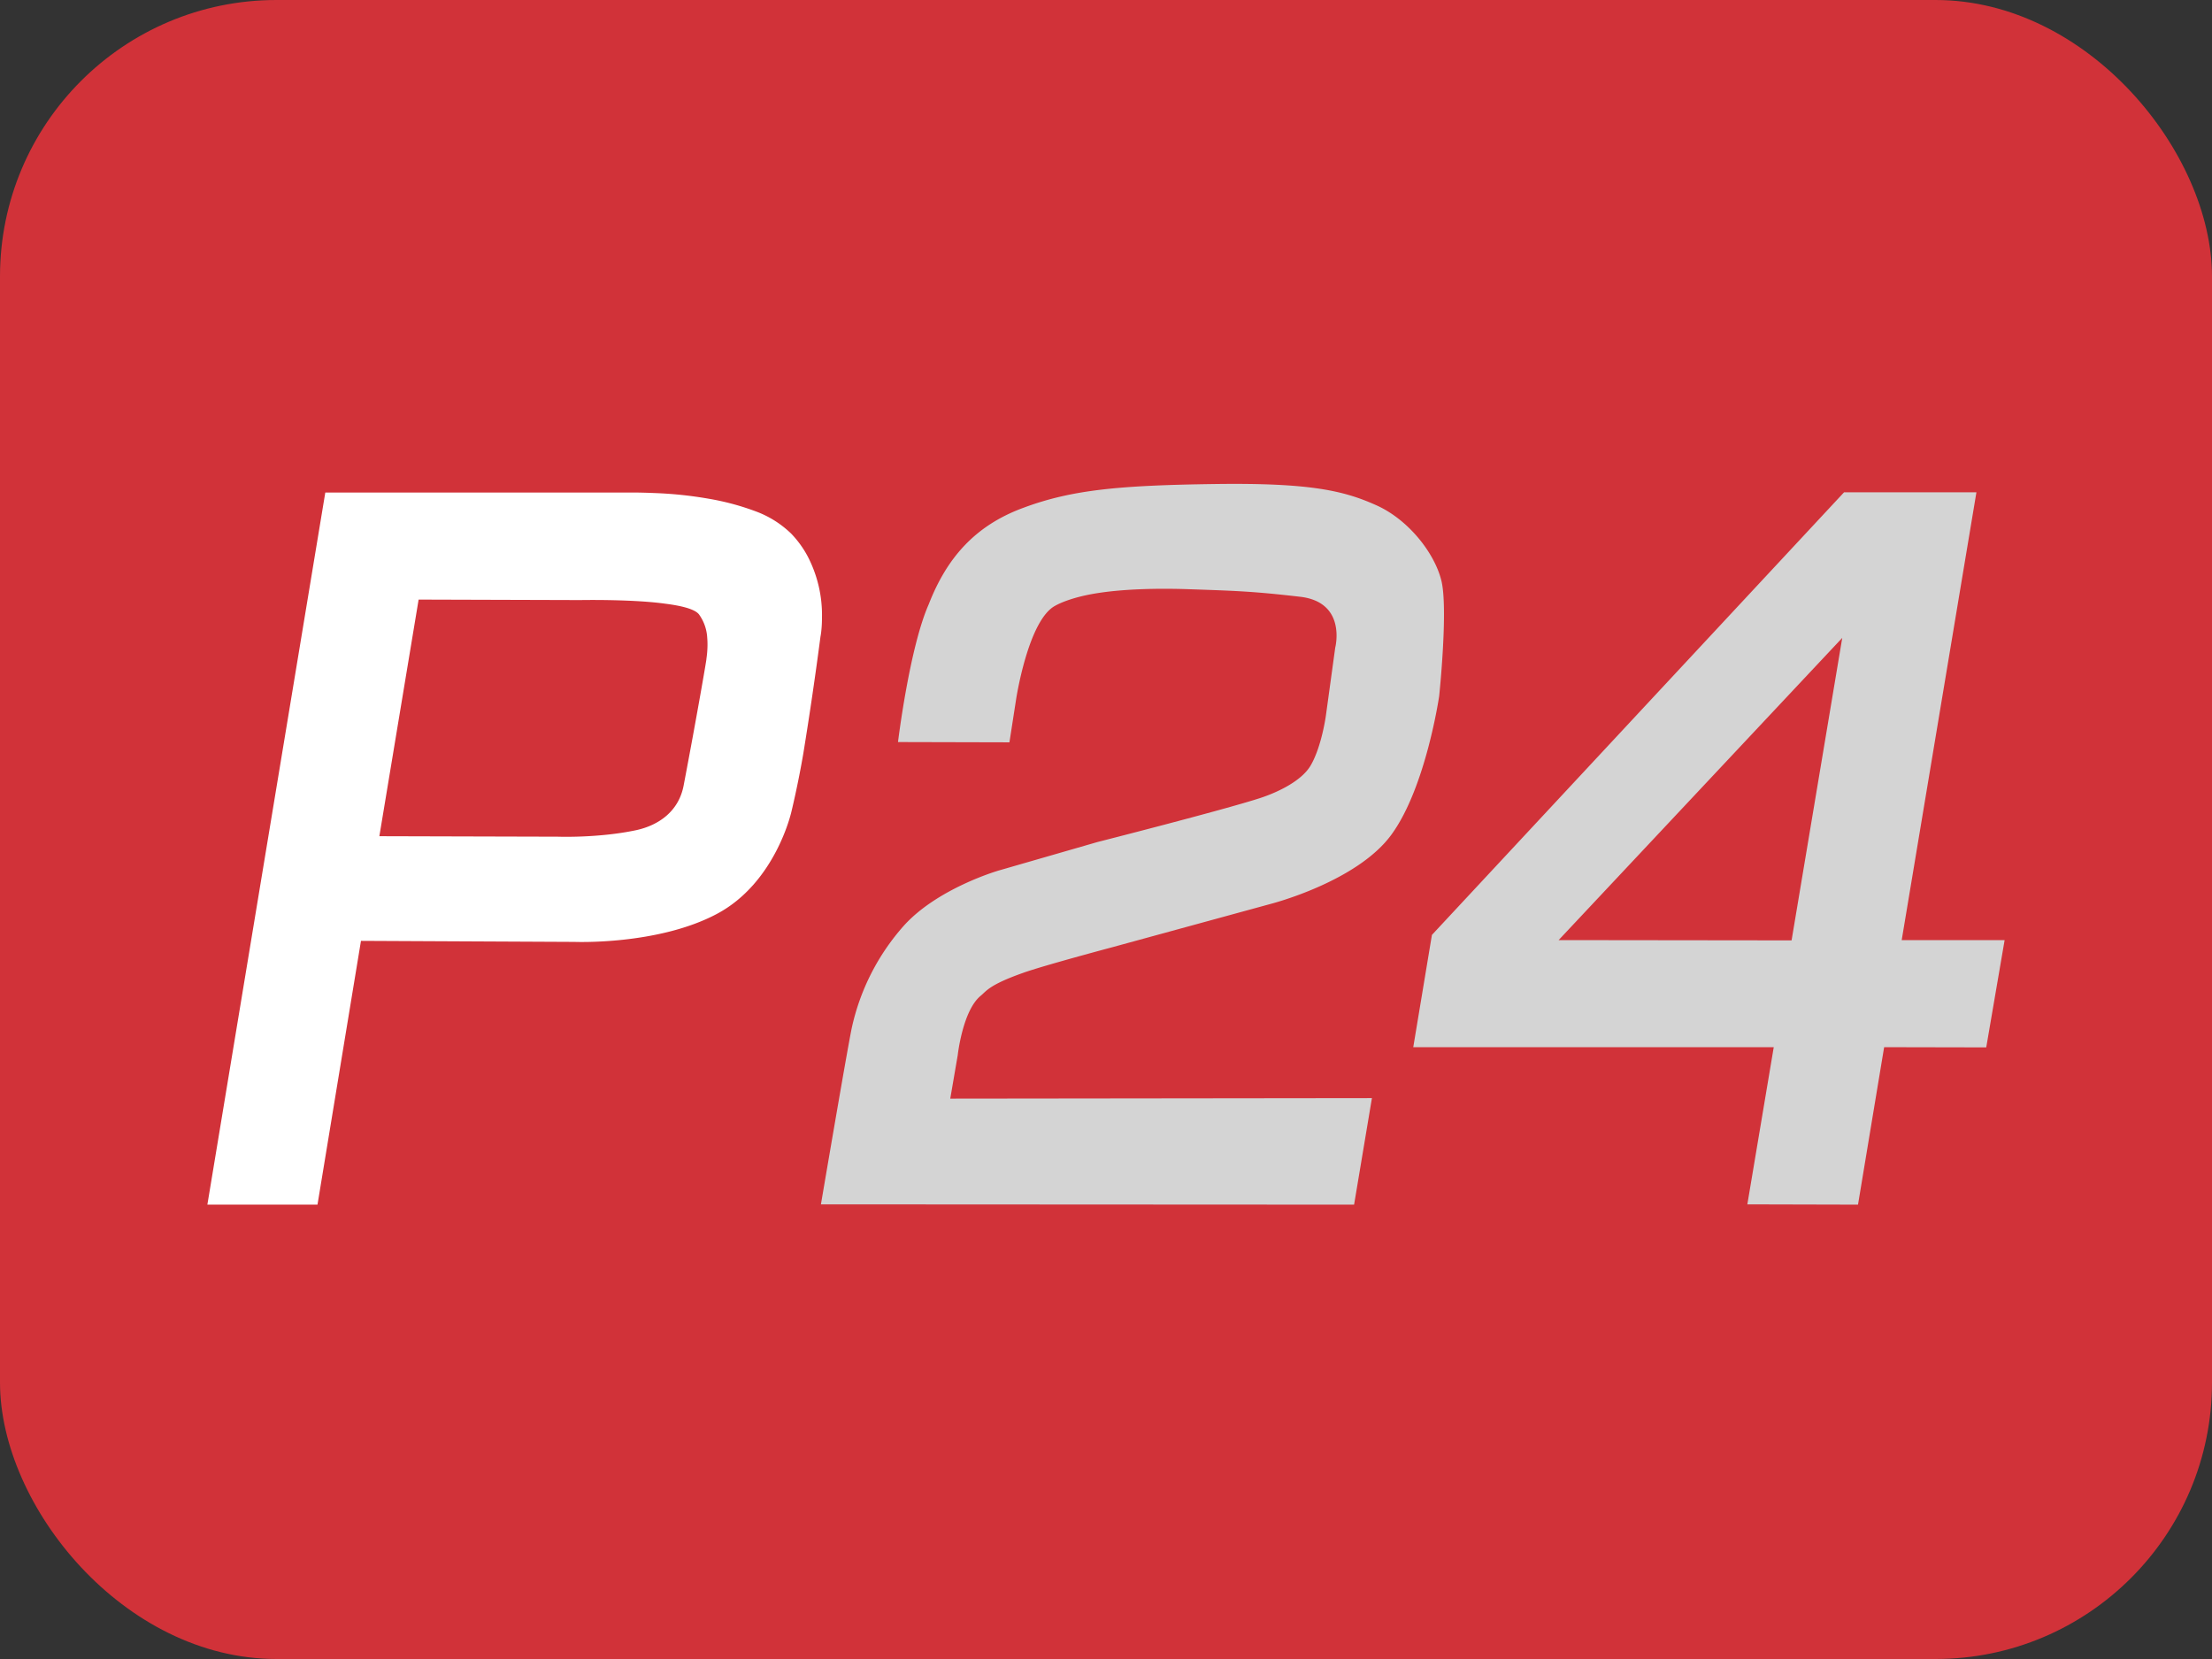
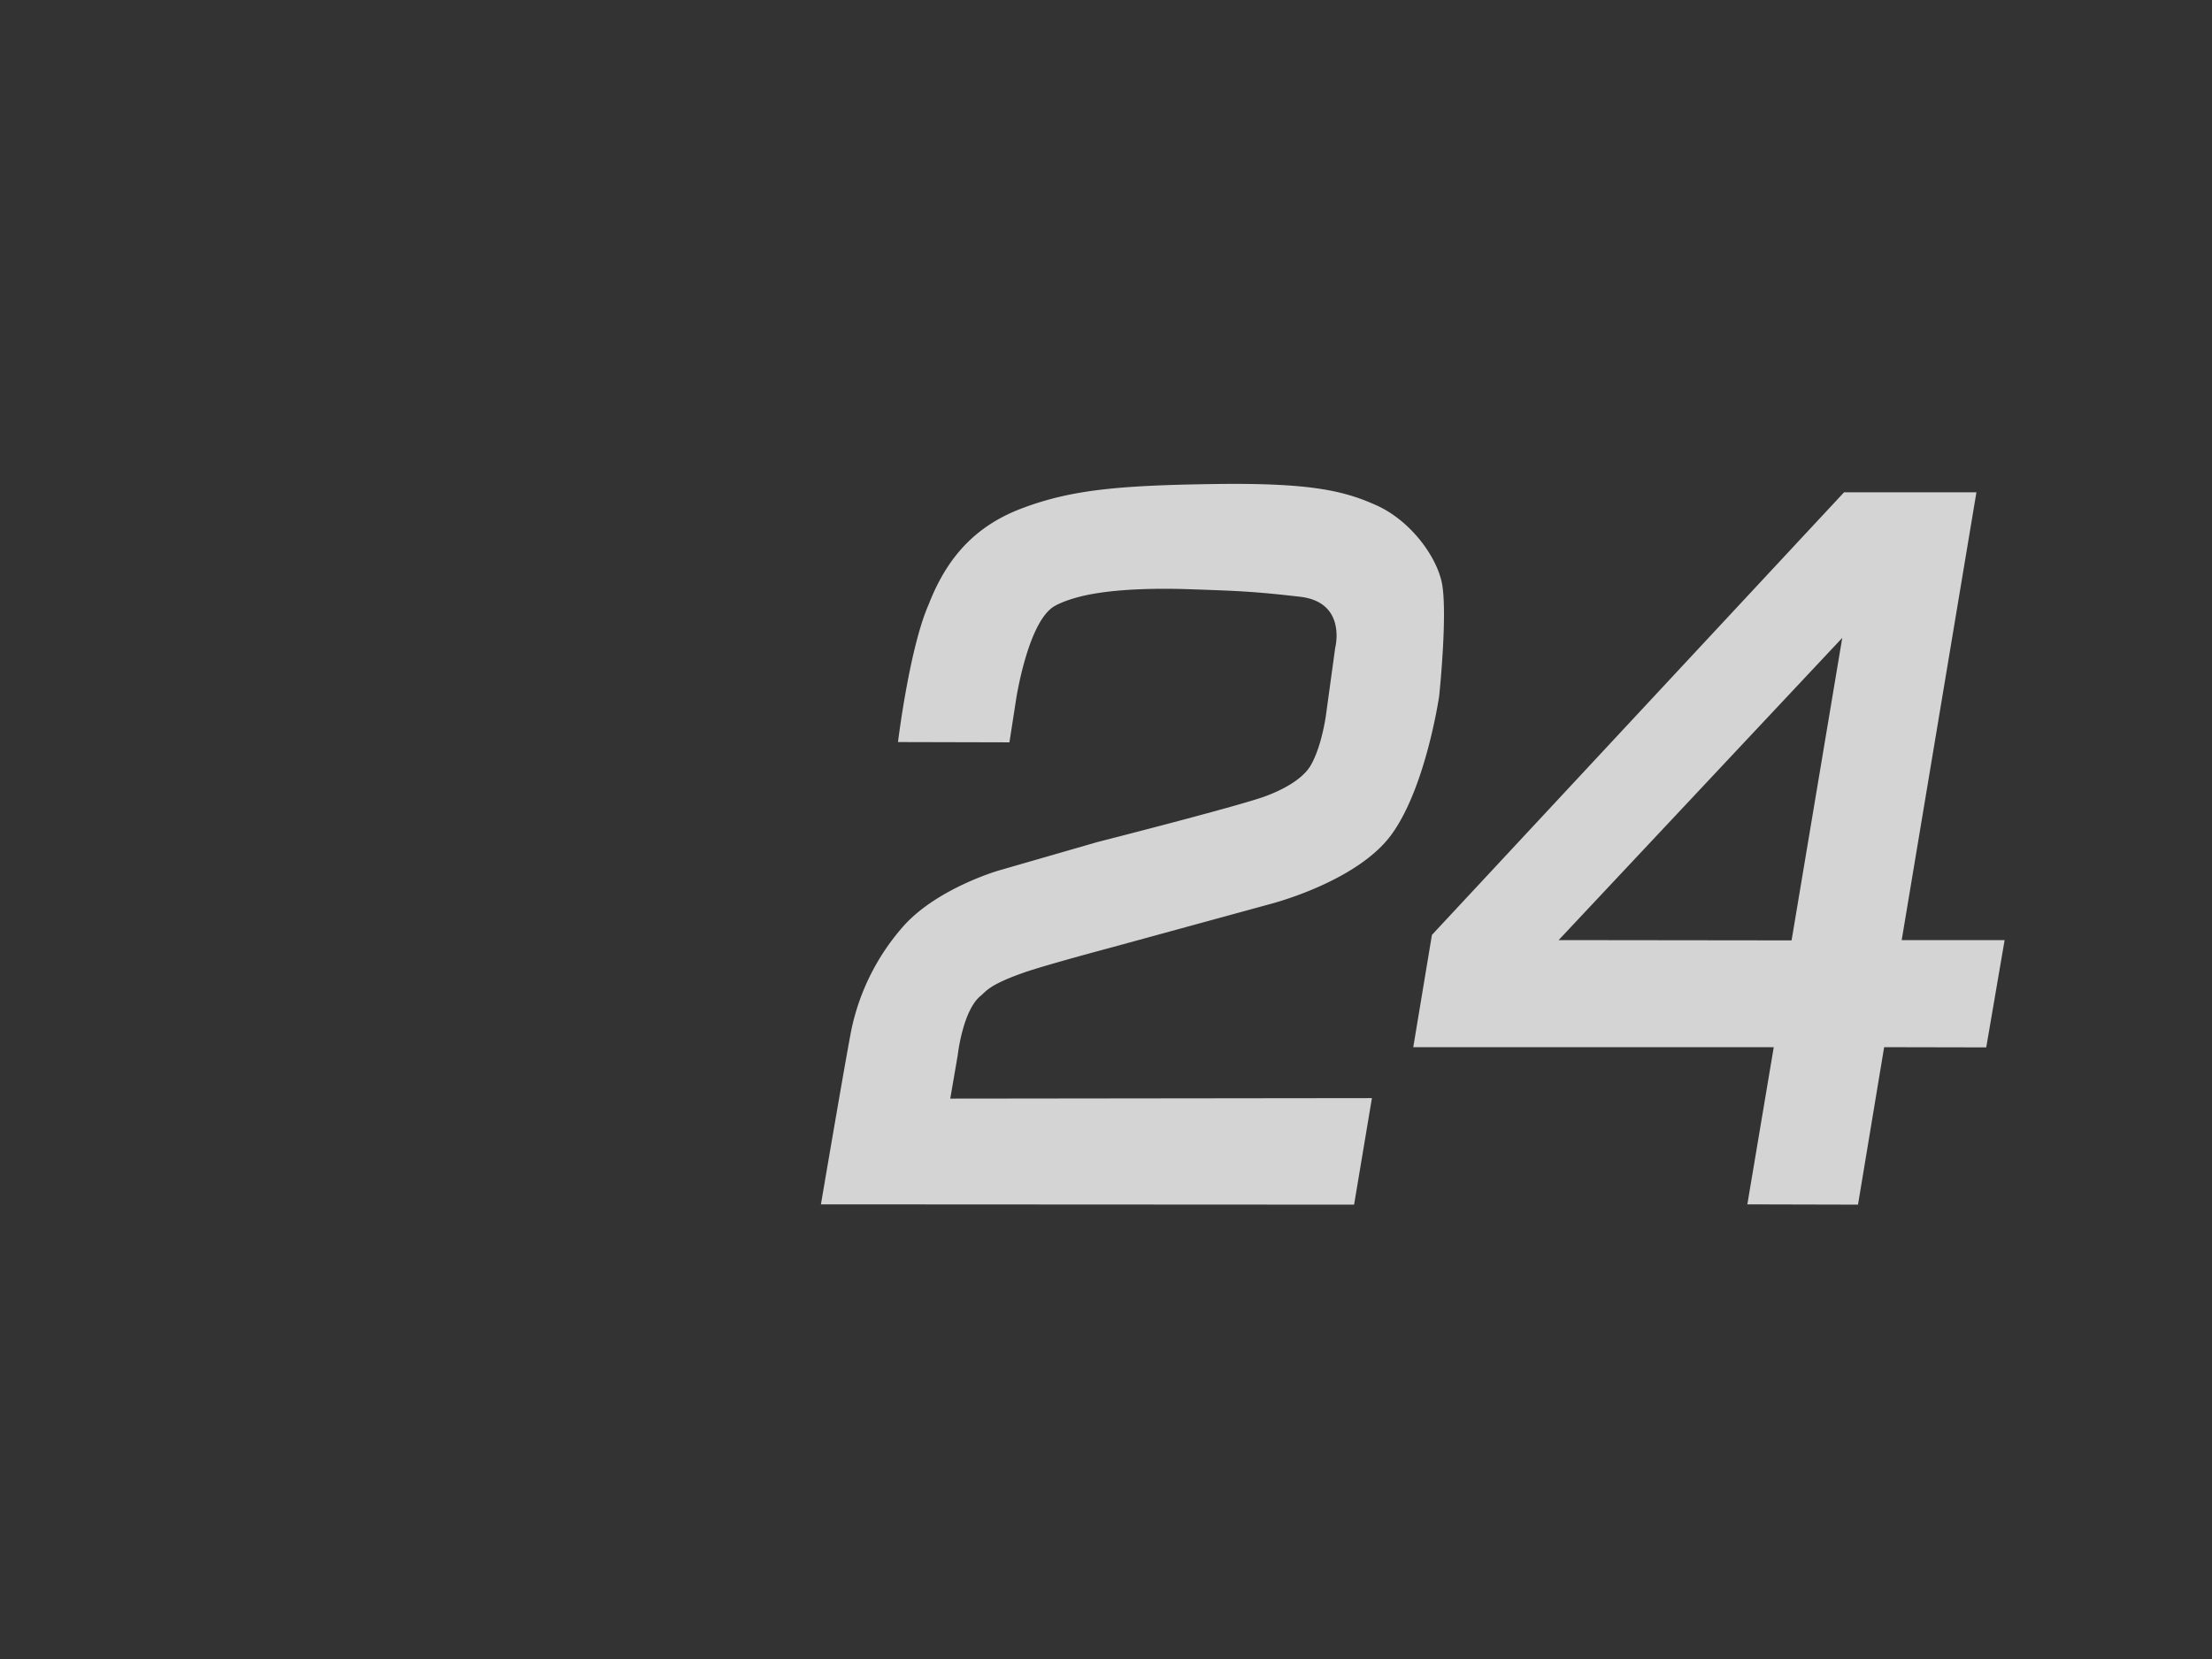
<svg xmlns="http://www.w3.org/2000/svg" width="32" height="24" viewBox="0 0 32 24" fill="none">
  <rect x="0" y="0" width="32" height="24" fill="#333333" stroke="none" />
-   <rect width="32" height="24" rx="4" fill="#D13239" />
-   <path fill-rule="evenodd" clip-rule="evenodd" d="M11.446 7.72a1.464 1.464 0 0 0-.512-.322 3.722 3.722 0 0 0-.681-.183 5.757 5.757 0 0 0-.778-.082c-.187-.008-.307-.008-.307-.008H4.706L3 17.427h1.593l.629-3.816 3.09.015s1.204.049 2.057-.404c.853-.452 1.08-1.48 1.08-1.48s.094-.382.173-.846a54.292 54.292 0 0 0 .247-1.683s.022-.105.022-.27a1.84 1.84 0 0 0-.21-.901 1.48 1.48 0 0 0-.235-.322zm-1.227 1.818c0 .019-.142.845-.329 1.825-.071.374-.36.576-.688.647-.546.116-1.134.094-1.134.094l-2.58-.007.568-3.423 2.338.007s.157-.003.378 0c.25.004.583.015.856.053.236.03.423.078.483.153a.634.634 0 0 1 .12.337c.014.164-.012.303-.012.314z" fill="#fff" />
  <path fill-rule="evenodd" clip-rule="evenodd" d="M12.99 10.735l1.613.004.097-.625s.172-1.13.558-1.347c.123-.07.321-.134.55-.175.422-.075.957-.083 1.395-.068.67.023.924.03 1.604.109.681.078.509.737.509.737l-.135.983s-.06.442-.217.715c-.138.243-.52.408-.74.479-.531.172-2.35.635-2.35.635l-1.428.412s-.88.254-1.37.797a3.278 3.278 0 0 0-.755 1.485c-.067.321-.445 2.547-.445 2.547l7.713.004.258-1.541-6.1.007.108-.628s.071-.648.333-.86c.082-.068.123-.158.61-.33.291-.105 1.286-.37 1.286-.37l2.3-.629s1.257-.321 1.751-1.01c.494-.684.685-1.997.685-1.997s.134-1.275.03-1.676c-.101-.4-.48-.879-.94-1.084-.46-.206-.938-.326-2.326-.307-1.387.019-2.076.082-2.779.344-.703.258-1.11.73-1.369 1.395-.28.632-.445 1.994-.445 1.994zM27.511 13.6l1.081-6.478h-1.915l-5.962 6.403-.27 1.624h5.215l-.382 2.274 1.601.004.378-2.278 1.477.003L29 13.6h-1.489zm-1.593.004l-3.37-.004 4.103-4.372-.733 4.376z" fill="#D4D4D4" />
</svg>